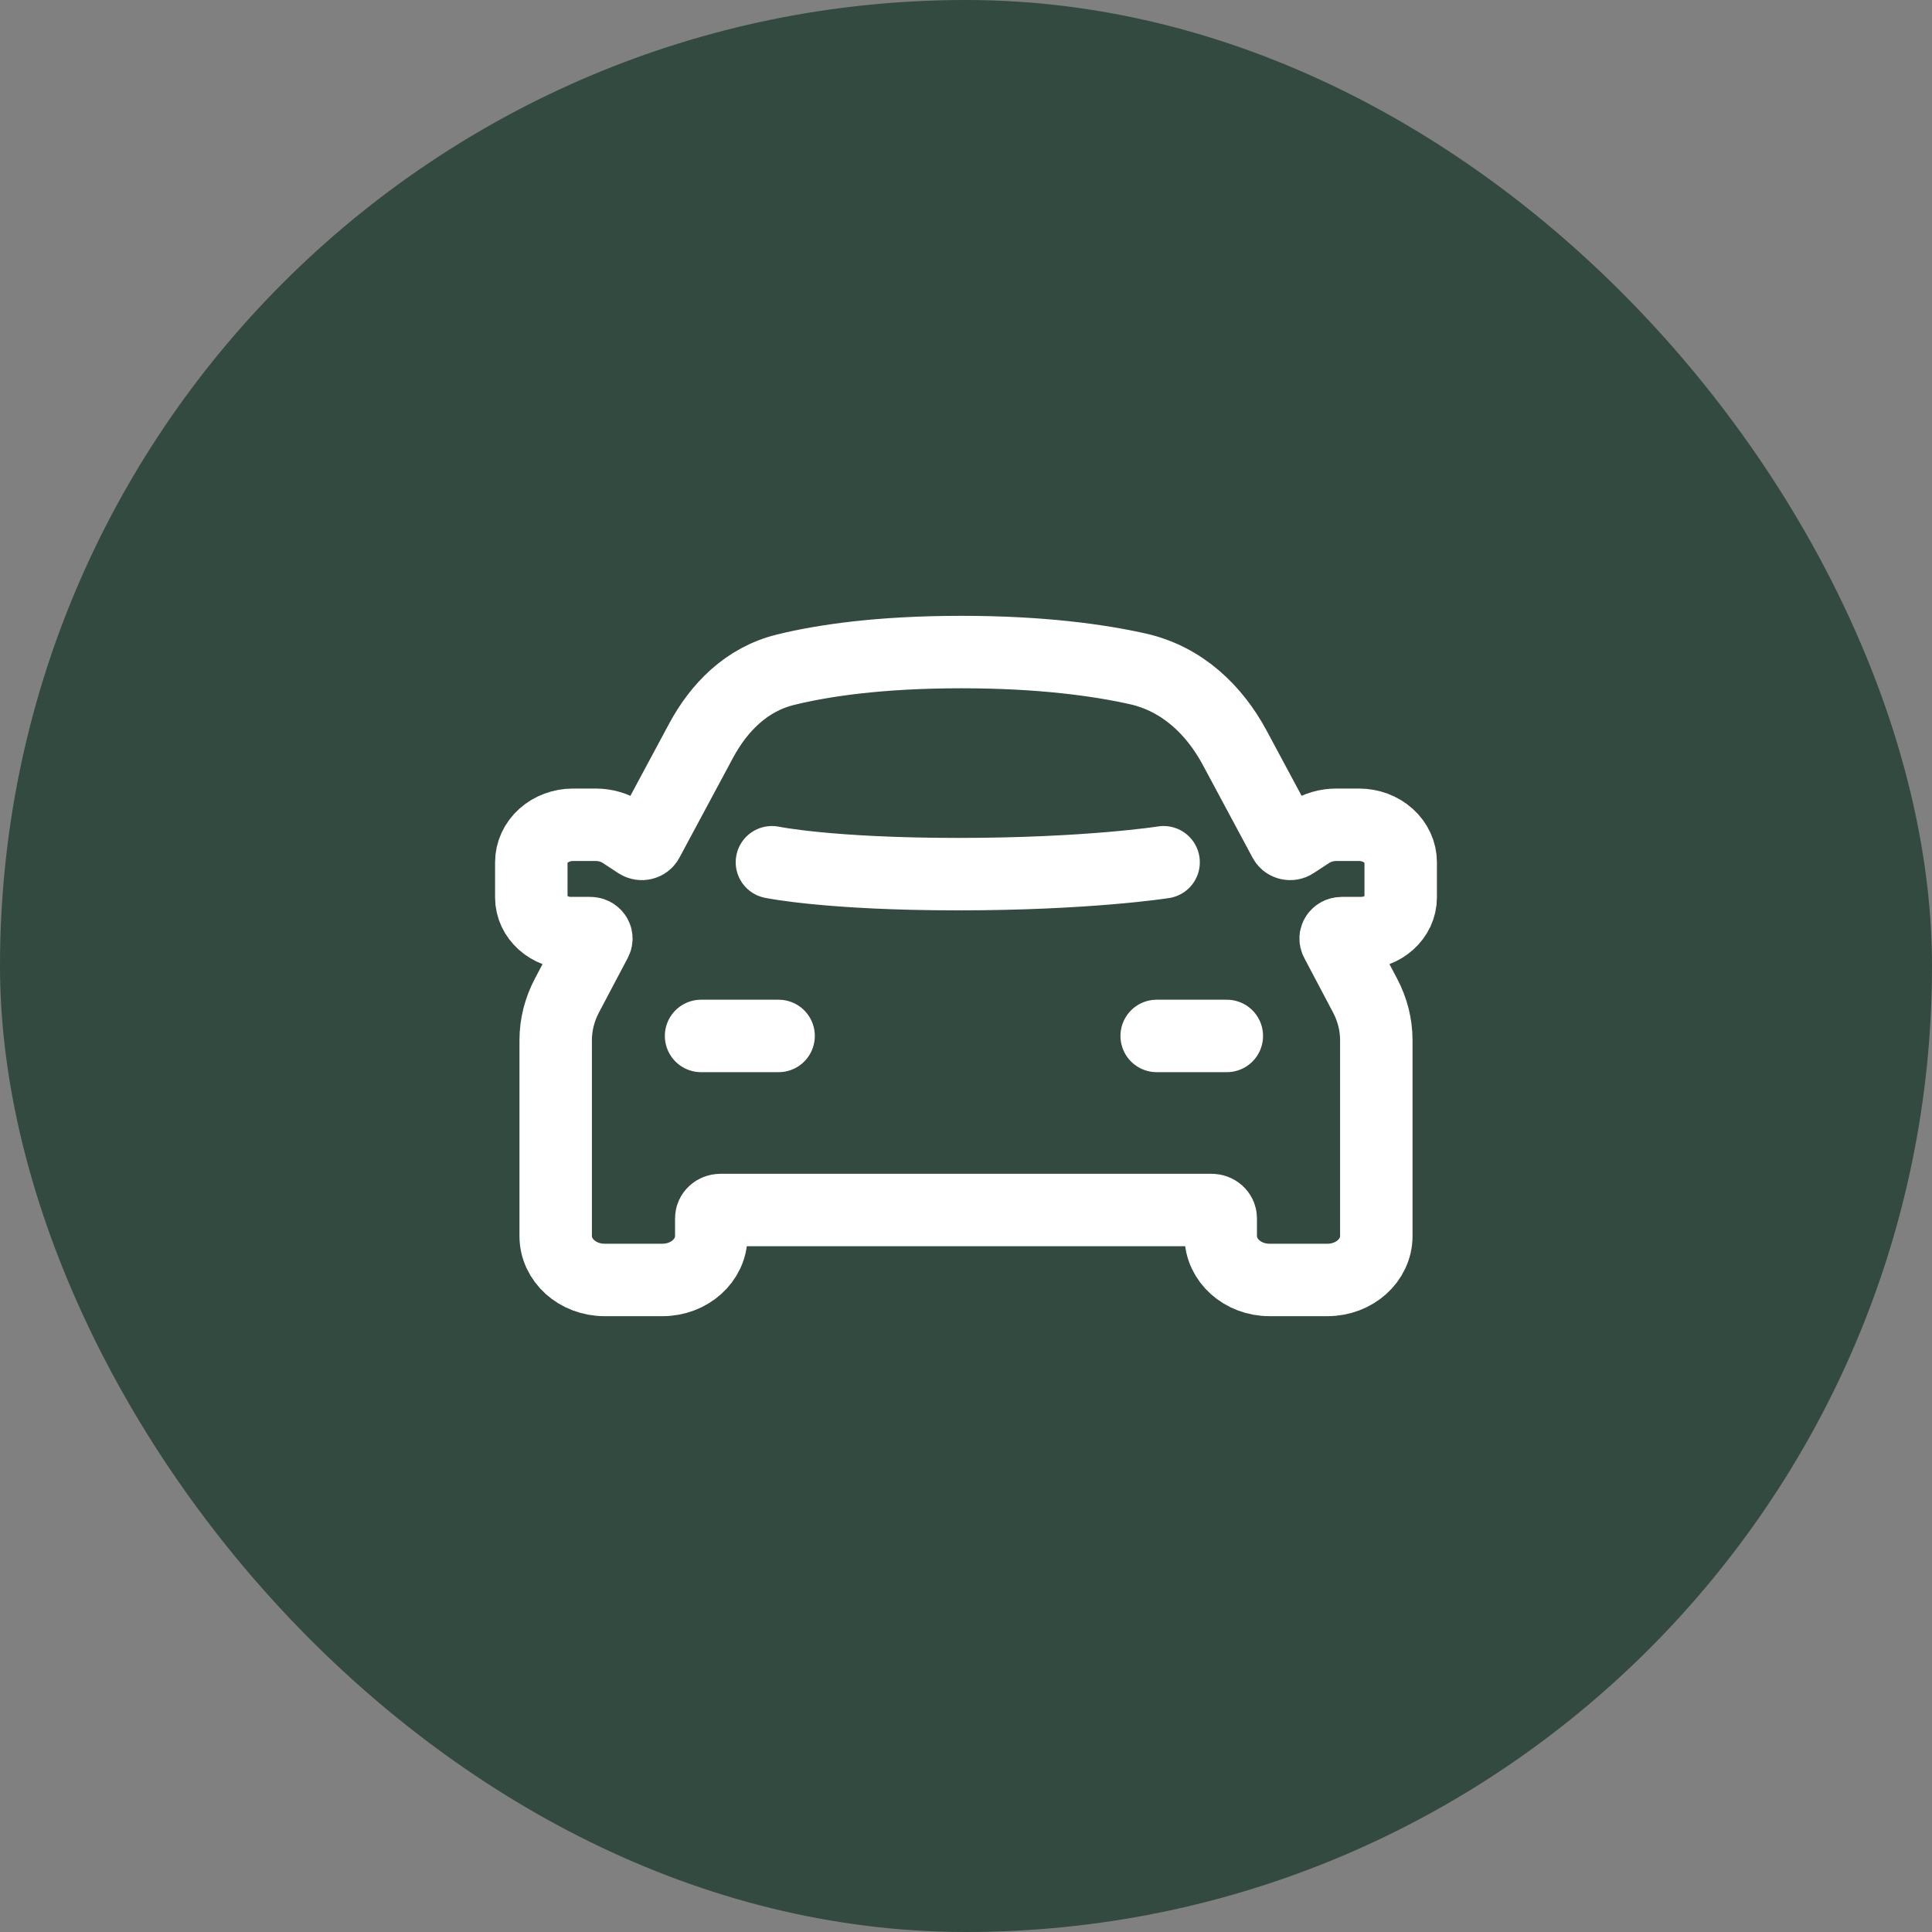
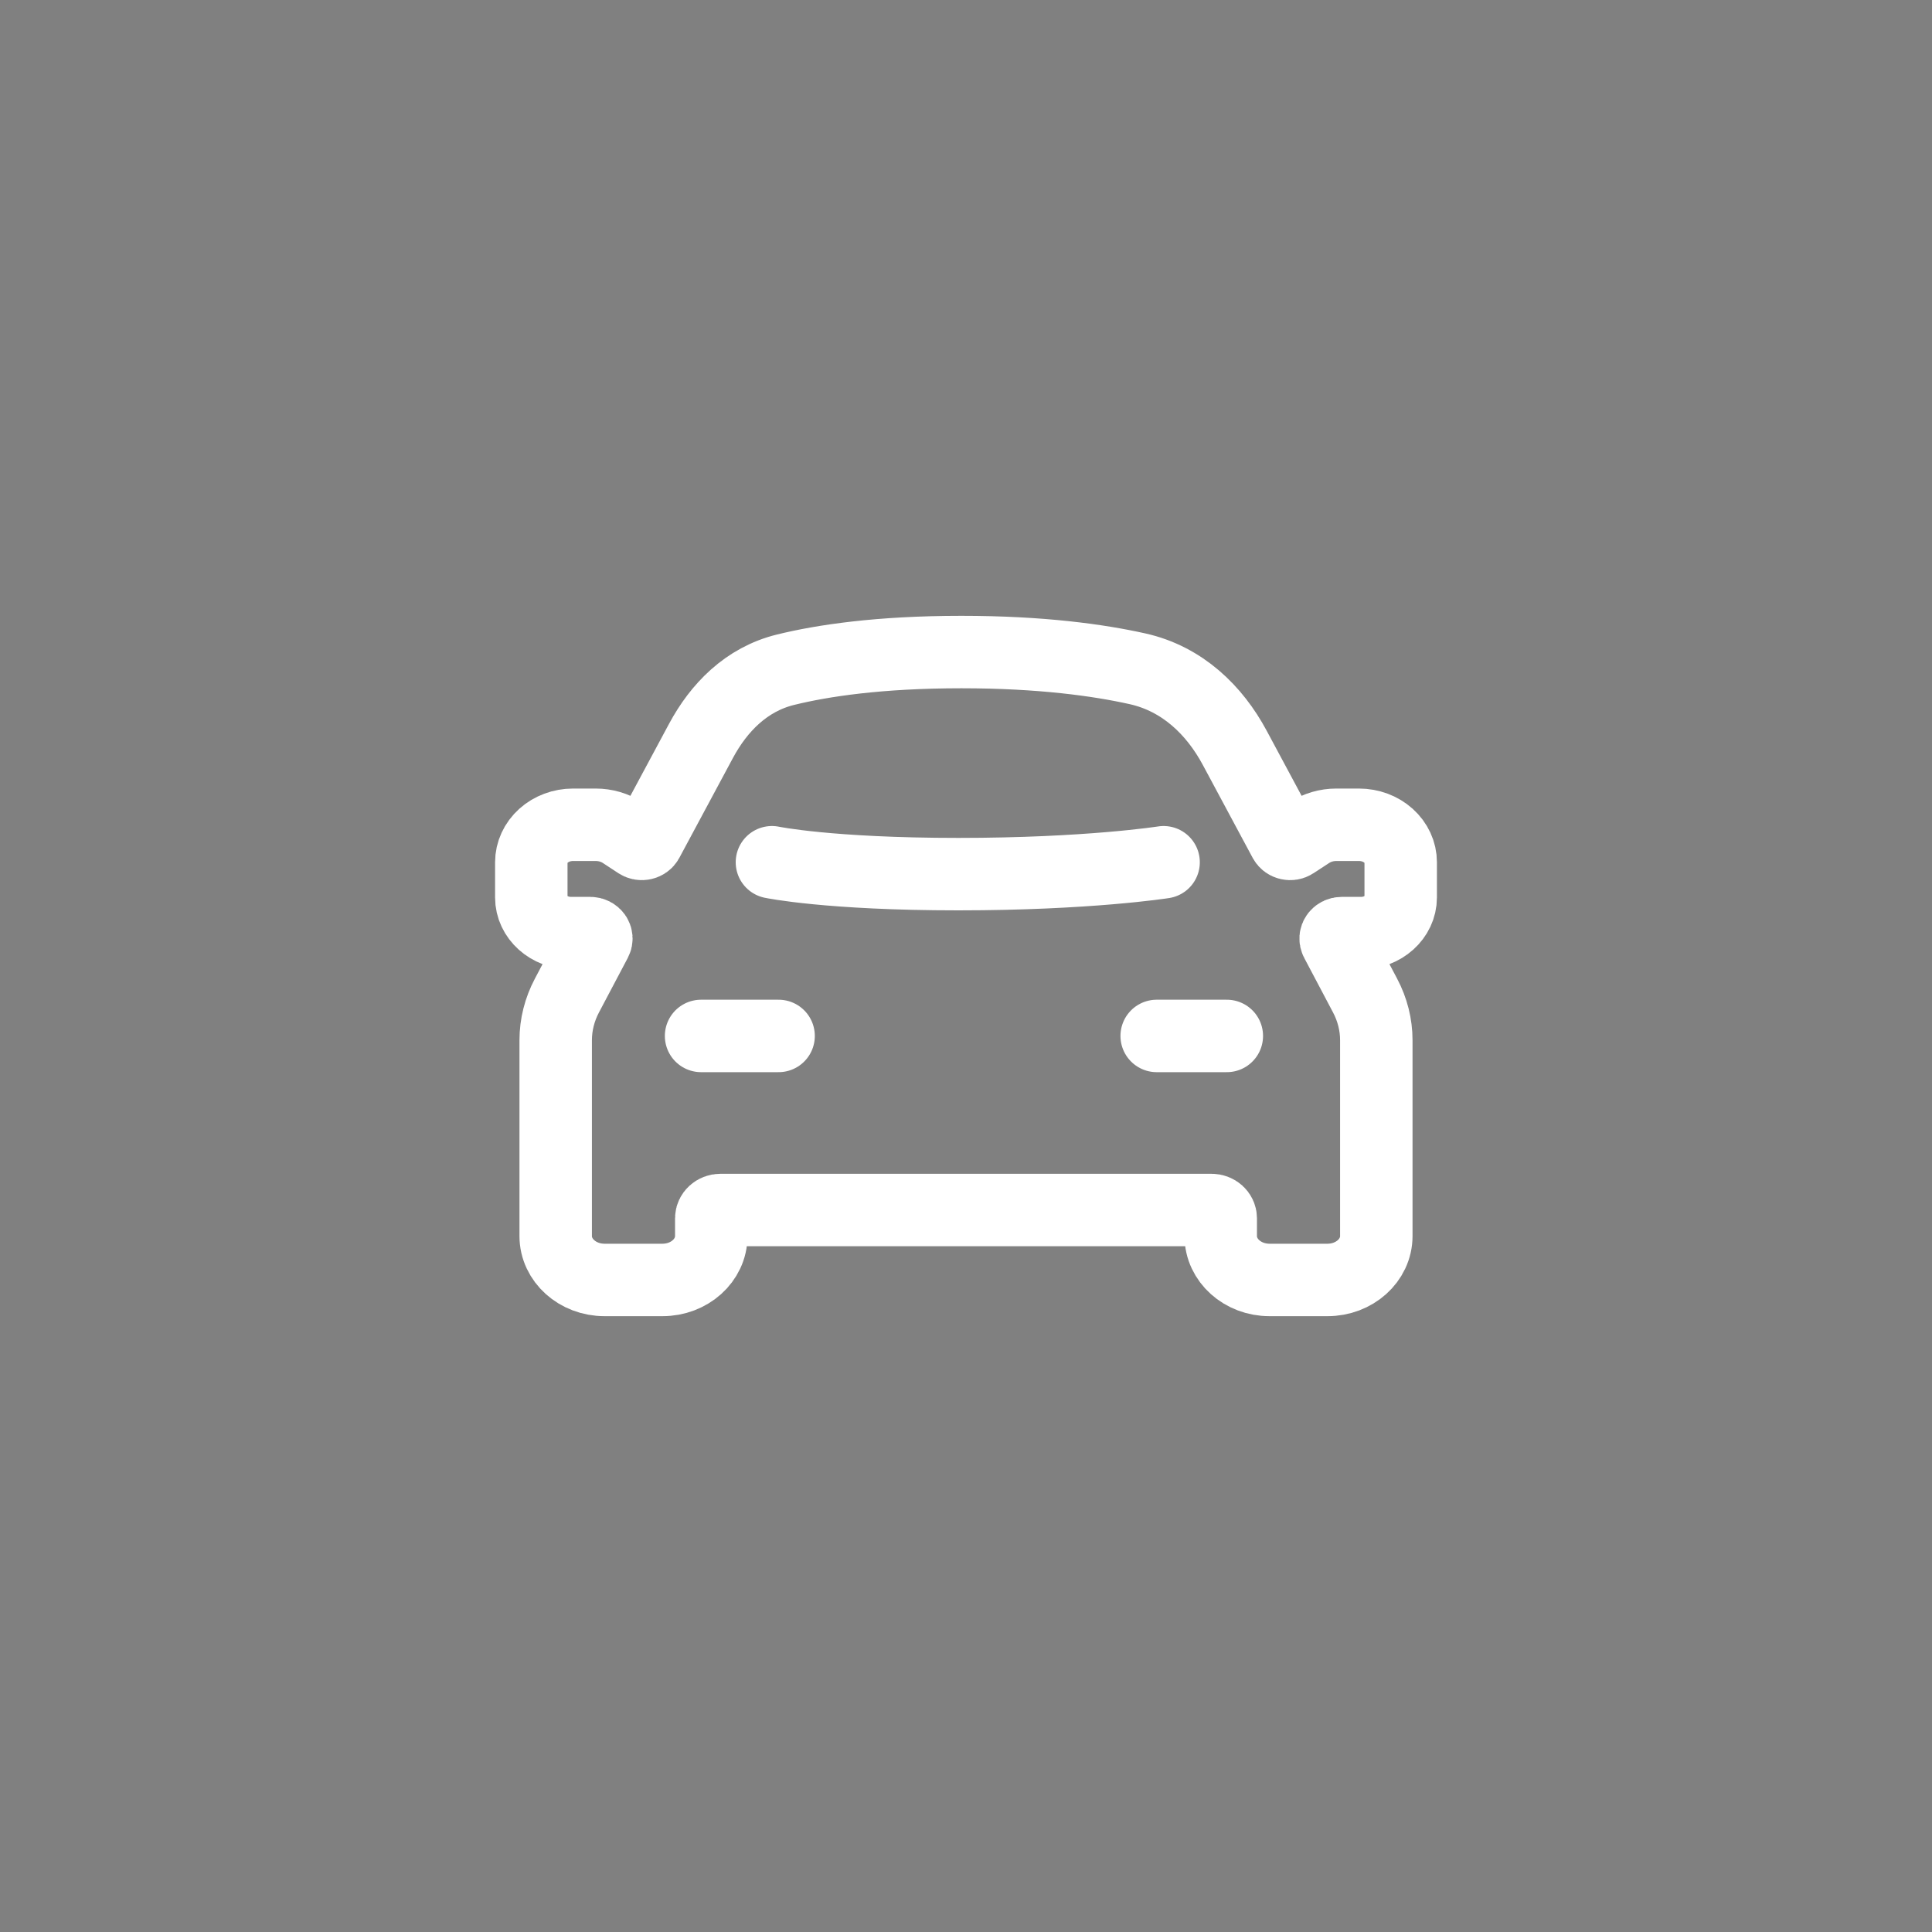
<svg xmlns="http://www.w3.org/2000/svg" width="40" height="40" viewBox="0 0 40 40" fill="none">
  <rect x="0" y="0" width="40" height="40" fill="#808080" stroke="none" />
-   <rect width="40" height="40" rx="20" fill="#324A3F" />
  <path d="M15.982 17.852C15.982 17.852 17.158 18.098 19.842 18.098C22.526 18.098 24.091 17.852 24.091 17.852M14.515 21.448C15.05 21.448 15.579 21.448 16.12 21.448M25.4 21.448C24.95 21.448 24.607 21.448 23.948 21.448M12.516 26.5H13.716C14.274 26.5 14.726 26.093 14.726 25.592V25.223C14.726 25.129 14.811 25.052 14.916 25.052H25.084C25.189 25.052 25.274 25.129 25.274 25.223V25.592C25.274 26.093 25.726 26.5 26.284 26.5H27.484C28.042 26.5 28.495 26.093 28.495 25.592V21.537C28.495 21.216 28.415 20.9 28.262 20.611L27.665 19.481C27.625 19.406 27.686 19.319 27.779 19.319H28.179C28.632 19.319 29 18.988 29 18.581V17.852C29 17.646 28.909 17.449 28.747 17.303C28.586 17.158 28.366 17.076 28.137 17.076H27.666C27.466 17.076 27.271 17.133 27.109 17.239L26.785 17.451C26.722 17.492 26.632 17.472 26.597 17.408L25.563 15.481C25.147 14.706 24.482 14.055 23.553 13.847C22.746 13.667 21.554 13.5 19.905 13.5C18.2 13.5 17.026 13.678 16.263 13.866C15.449 14.066 14.882 14.653 14.515 15.336L13.403 17.408C13.368 17.472 13.278 17.492 13.214 17.451L12.891 17.239C12.729 17.133 12.534 17.076 12.334 17.076H11.863C11.634 17.076 11.414 17.158 11.253 17.303C11.091 17.449 11 17.646 11 17.852V18.581C11 18.988 11.368 19.319 11.821 19.319H12.221C12.314 19.319 12.375 19.406 12.335 19.481L11.738 20.611C11.585 20.9 11.505 21.216 11.505 21.537V25.592C11.505 26.093 11.958 26.5 12.516 26.5Z" stroke="white" stroke-width="1.5" stroke-linecap="round" stroke-linejoin="round" />
</svg>